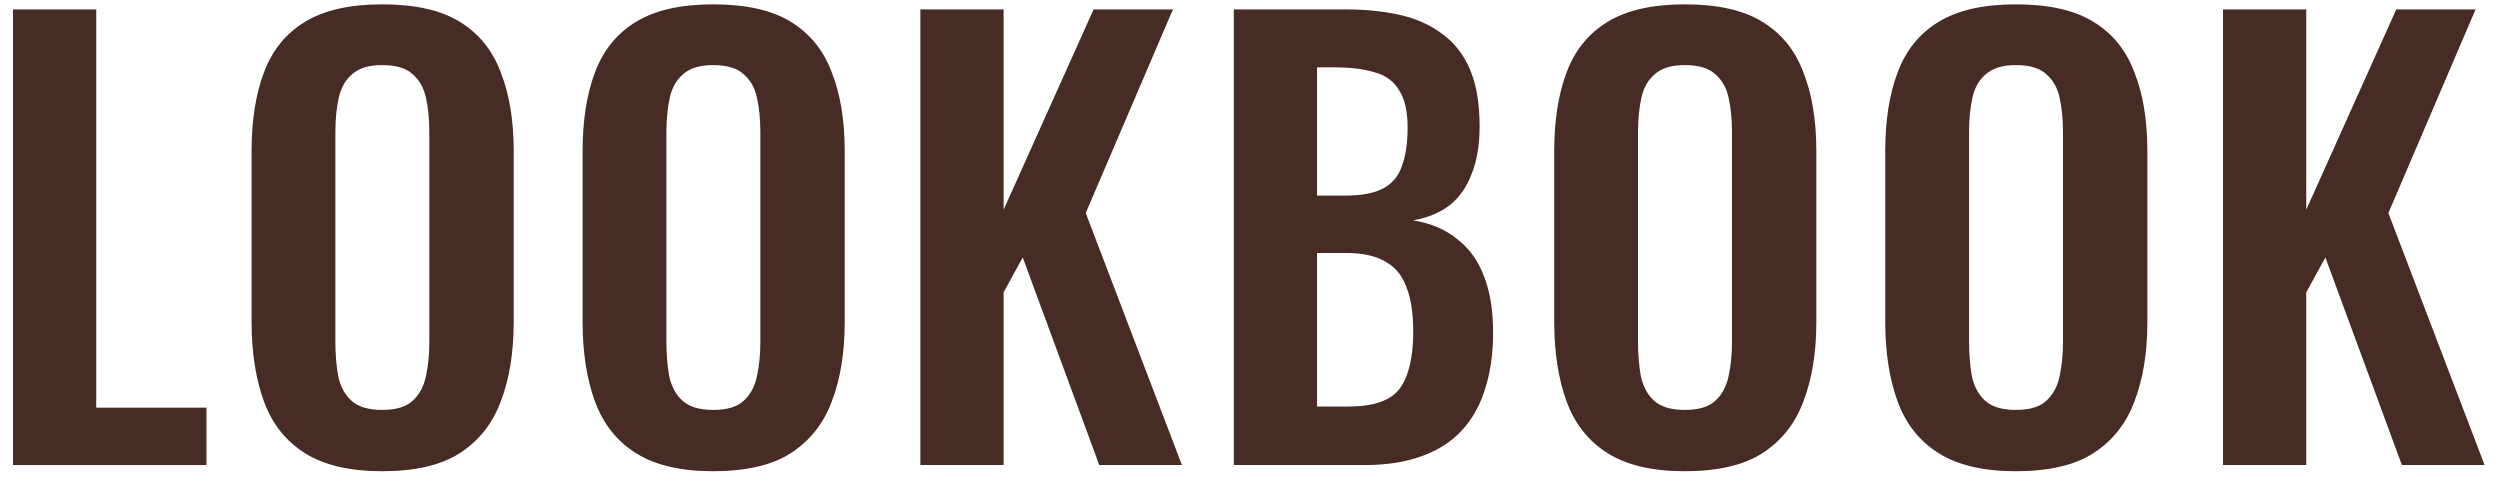
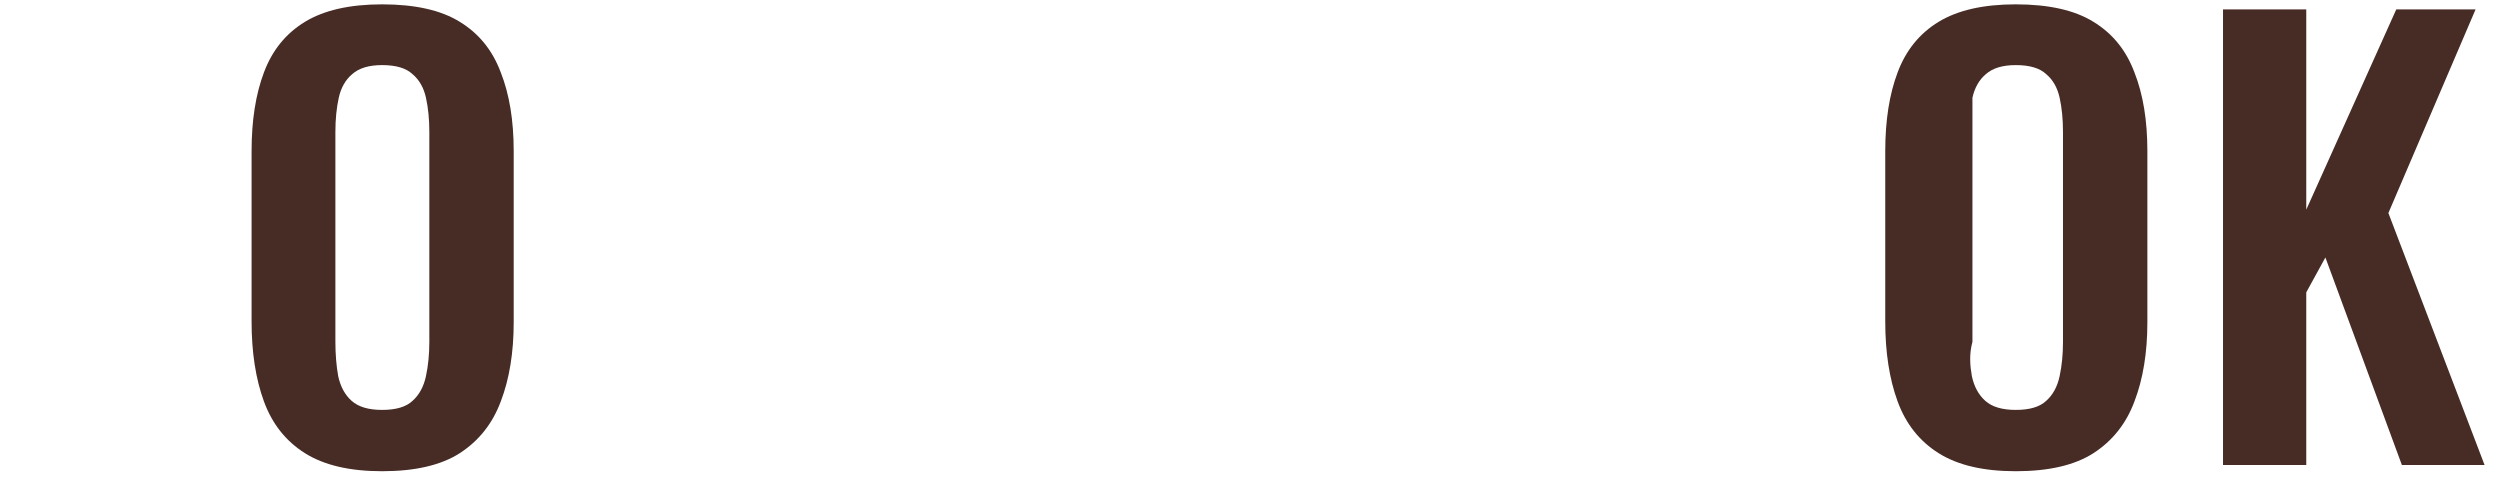
<svg xmlns="http://www.w3.org/2000/svg" width="160" height="31" viewBox="0 0 160 31" fill="none">
-   <path d="M0.832 29.762V0.602H6.16V26.09H13.216V29.762H0.832Z" fill="#472C26" />
  <path d="M24.453 30.158C22.389 30.158 20.745 29.774 19.521 29.006C18.297 28.238 17.421 27.134 16.893 25.694C16.365 24.254 16.101 22.55 16.101 20.582V9.674C16.101 7.706 16.365 6.026 16.893 4.634C17.421 3.218 18.297 2.138 19.521 1.394C20.745 0.65 22.389 0.278 24.453 0.278C26.565 0.278 28.221 0.65 29.421 1.394C30.645 2.138 31.521 3.218 32.049 4.634C32.601 6.026 32.877 7.706 32.877 9.674V20.618C32.877 22.562 32.601 24.254 32.049 25.694C31.521 27.11 30.645 28.214 29.421 29.006C28.221 29.774 26.565 30.158 24.453 30.158ZM24.453 26.234C25.341 26.234 25.989 26.042 26.397 25.658C26.829 25.274 27.117 24.746 27.261 24.074C27.405 23.402 27.477 22.67 27.477 21.878V8.45C27.477 7.634 27.405 6.902 27.261 6.254C27.117 5.606 26.829 5.102 26.397 4.742C25.989 4.358 25.341 4.166 24.453 4.166C23.613 4.166 22.977 4.358 22.545 4.742C22.113 5.102 21.825 5.606 21.681 6.254C21.537 6.902 21.465 7.634 21.465 8.45V21.878C21.465 22.67 21.525 23.402 21.645 24.074C21.789 24.746 22.077 25.274 22.509 25.658C22.941 26.042 23.589 26.234 24.453 26.234Z" fill="#472C26" />
-   <path d="M45.638 30.158C43.574 30.158 41.93 29.774 40.706 29.006C39.482 28.238 38.606 27.134 38.078 25.694C37.55 24.254 37.286 22.55 37.286 20.582V9.674C37.286 7.706 37.55 6.026 38.078 4.634C38.606 3.218 39.482 2.138 40.706 1.394C41.93 0.65 43.574 0.278 45.638 0.278C47.75 0.278 49.406 0.65 50.606 1.394C51.83 2.138 52.706 3.218 53.234 4.634C53.786 6.026 54.062 7.706 54.062 9.674V20.618C54.062 22.562 53.786 24.254 53.234 25.694C52.706 27.11 51.83 28.214 50.606 29.006C49.406 29.774 47.75 30.158 45.638 30.158ZM45.638 26.234C46.526 26.234 47.174 26.042 47.582 25.658C48.014 25.274 48.302 24.746 48.446 24.074C48.59 23.402 48.662 22.67 48.662 21.878V8.45C48.662 7.634 48.59 6.902 48.446 6.254C48.302 5.606 48.014 5.102 47.582 4.742C47.174 4.358 46.526 4.166 45.638 4.166C44.798 4.166 44.162 4.358 43.73 4.742C43.298 5.102 43.01 5.606 42.866 6.254C42.722 6.902 42.65 7.634 42.65 8.45V21.878C42.65 22.67 42.71 23.402 42.83 24.074C42.974 24.746 43.262 25.274 43.694 25.658C44.126 26.042 44.774 26.234 45.638 26.234Z" fill="#472C26" />
-   <path d="M58.903 29.762V0.602H64.231V13.418L69.991 0.602H75.067L69.487 13.634L75.643 29.762H70.351L65.455 16.478L64.231 18.71V29.762H58.903Z" fill="#472C26" />
-   <path d="M78.963 29.762V0.602H86.127C87.423 0.602 88.587 0.722 89.619 0.962C90.675 1.202 91.575 1.61 92.319 2.186C93.087 2.738 93.675 3.494 94.083 4.454C94.491 5.414 94.695 6.626 94.695 8.09C94.695 9.266 94.527 10.274 94.191 11.114C93.879 11.954 93.411 12.626 92.787 13.13C92.163 13.61 91.383 13.934 90.447 14.102C91.599 14.294 92.547 14.702 93.291 15.326C94.059 15.926 94.623 16.718 94.983 17.702C95.367 18.686 95.559 19.874 95.559 21.266C95.559 22.658 95.379 23.894 95.019 24.974C94.683 26.03 94.167 26.918 93.471 27.638C92.799 28.334 91.947 28.862 90.915 29.222C89.907 29.582 88.719 29.762 87.351 29.762H78.963ZM84.291 26.018H86.307C87.915 26.018 89.007 25.634 89.583 24.866C90.159 24.074 90.447 22.862 90.447 21.23C90.447 20.054 90.303 19.106 90.015 18.386C89.751 17.642 89.295 17.09 88.647 16.73C88.023 16.37 87.183 16.19 86.127 16.19H84.291V26.018ZM84.291 12.518H86.091C87.147 12.518 87.963 12.362 88.539 12.05C89.115 11.738 89.511 11.258 89.727 10.61C89.967 9.962 90.087 9.146 90.087 8.162C90.087 7.13 89.907 6.338 89.547 5.786C89.211 5.21 88.695 4.826 87.999 4.634C87.303 4.418 86.415 4.31 85.335 4.31H84.291V12.518Z" fill="#472C26" />
-   <path d="M107.822 30.158C105.758 30.158 104.114 29.774 102.89 29.006C101.666 28.238 100.79 27.134 100.262 25.694C99.734 24.254 99.47 22.55 99.47 20.582V9.674C99.47 7.706 99.734 6.026 100.262 4.634C100.79 3.218 101.666 2.138 102.89 1.394C104.114 0.65 105.758 0.278 107.822 0.278C109.934 0.278 111.59 0.65 112.79 1.394C114.014 2.138 114.89 3.218 115.418 4.634C115.97 6.026 116.246 7.706 116.246 9.674V20.618C116.246 22.562 115.97 24.254 115.418 25.694C114.89 27.11 114.014 28.214 112.79 29.006C111.59 29.774 109.934 30.158 107.822 30.158ZM107.822 26.234C108.71 26.234 109.358 26.042 109.766 25.658C110.198 25.274 110.486 24.746 110.63 24.074C110.774 23.402 110.846 22.67 110.846 21.878V8.45C110.846 7.634 110.774 6.902 110.63 6.254C110.486 5.606 110.198 5.102 109.766 4.742C109.358 4.358 108.71 4.166 107.822 4.166C106.982 4.166 106.346 4.358 105.914 4.742C105.482 5.102 105.194 5.606 105.05 6.254C104.906 6.902 104.834 7.634 104.834 8.45V21.878C104.834 22.67 104.894 23.402 105.014 24.074C105.158 24.746 105.446 25.274 105.878 25.658C106.31 26.042 106.958 26.234 107.822 26.234Z" fill="#472C26" />
-   <path d="M129.008 30.158C126.944 30.158 125.3 29.774 124.076 29.006C122.852 28.238 121.976 27.134 121.448 25.694C120.92 24.254 120.656 22.55 120.656 20.582V9.674C120.656 7.706 120.92 6.026 121.448 4.634C121.976 3.218 122.852 2.138 124.076 1.394C125.3 0.65 126.944 0.278 129.008 0.278C131.12 0.278 132.776 0.65 133.976 1.394C135.2 2.138 136.076 3.218 136.604 4.634C137.156 6.026 137.432 7.706 137.432 9.674V20.618C137.432 22.562 137.156 24.254 136.604 25.694C136.076 27.11 135.2 28.214 133.976 29.006C132.776 29.774 131.12 30.158 129.008 30.158ZM129.008 26.234C129.896 26.234 130.544 26.042 130.952 25.658C131.384 25.274 131.672 24.746 131.816 24.074C131.96 23.402 132.031 22.67 132.031 21.878V8.45C132.031 7.634 131.96 6.902 131.816 6.254C131.672 5.606 131.384 5.102 130.952 4.742C130.544 4.358 129.896 4.166 129.008 4.166C128.168 4.166 127.532 4.358 127.1 4.742C126.668 5.102 126.38 5.606 126.236 6.254C126.092 6.902 126.02 7.634 126.02 8.45V21.878C126.02 22.67 126.08 23.402 126.2 24.074C126.344 24.746 126.631 25.274 127.063 25.658C127.495 26.042 128.144 26.234 129.008 26.234Z" fill="#472C26" />
+   <path d="M129.008 30.158C126.944 30.158 125.3 29.774 124.076 29.006C122.852 28.238 121.976 27.134 121.448 25.694C120.92 24.254 120.656 22.55 120.656 20.582V9.674C120.656 7.706 120.92 6.026 121.448 4.634C121.976 3.218 122.852 2.138 124.076 1.394C125.3 0.65 126.944 0.278 129.008 0.278C131.12 0.278 132.776 0.65 133.976 1.394C135.2 2.138 136.076 3.218 136.604 4.634C137.156 6.026 137.432 7.706 137.432 9.674V20.618C137.432 22.562 137.156 24.254 136.604 25.694C136.076 27.11 135.2 28.214 133.976 29.006C132.776 29.774 131.12 30.158 129.008 30.158ZM129.008 26.234C129.896 26.234 130.544 26.042 130.952 25.658C131.384 25.274 131.672 24.746 131.816 24.074C131.96 23.402 132.031 22.67 132.031 21.878V8.45C132.031 7.634 131.96 6.902 131.816 6.254C131.672 5.606 131.384 5.102 130.952 4.742C130.544 4.358 129.896 4.166 129.008 4.166C128.168 4.166 127.532 4.358 127.1 4.742C126.668 5.102 126.38 5.606 126.236 6.254V21.878C126.02 22.67 126.08 23.402 126.2 24.074C126.344 24.746 126.631 25.274 127.063 25.658C127.495 26.042 128.144 26.234 129.008 26.234Z" fill="#472C26" />
  <path d="M142.273 29.762V0.602H147.601V13.418L153.361 0.602H158.437L152.857 13.634L159.013 29.762H153.721L148.825 16.478L147.601 18.71V29.762H142.273Z" fill="#472C26" />
</svg>